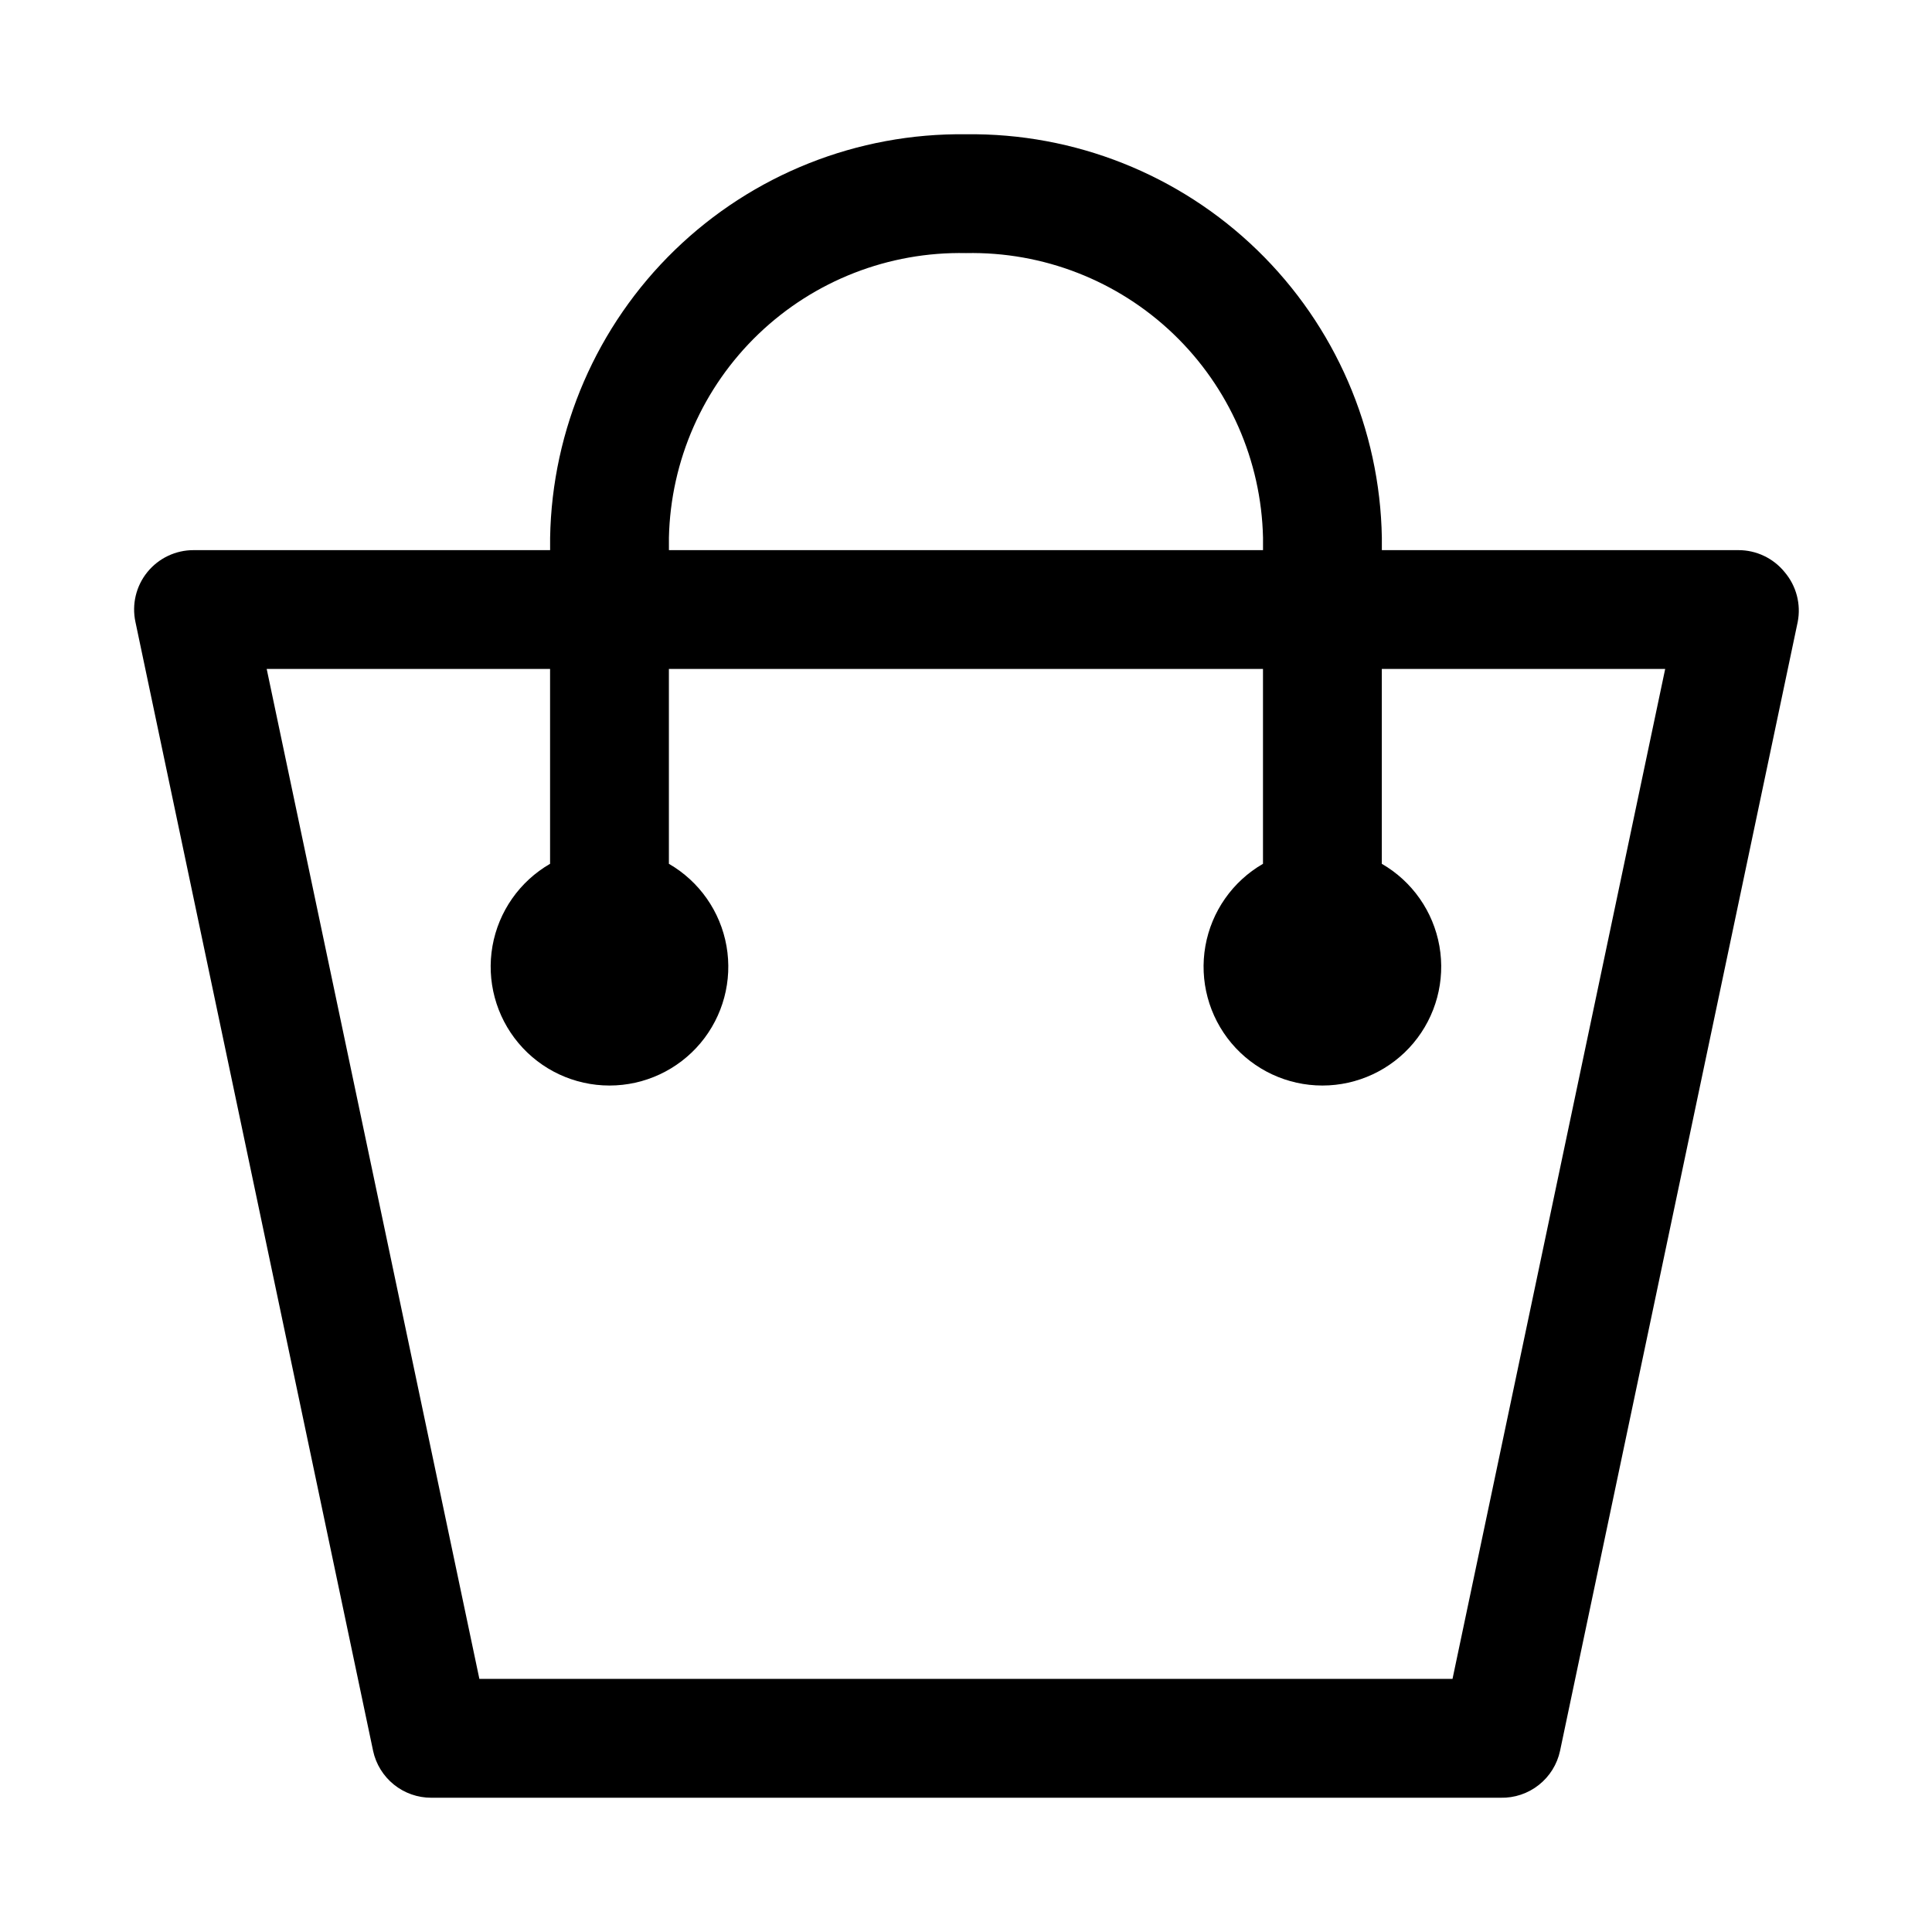
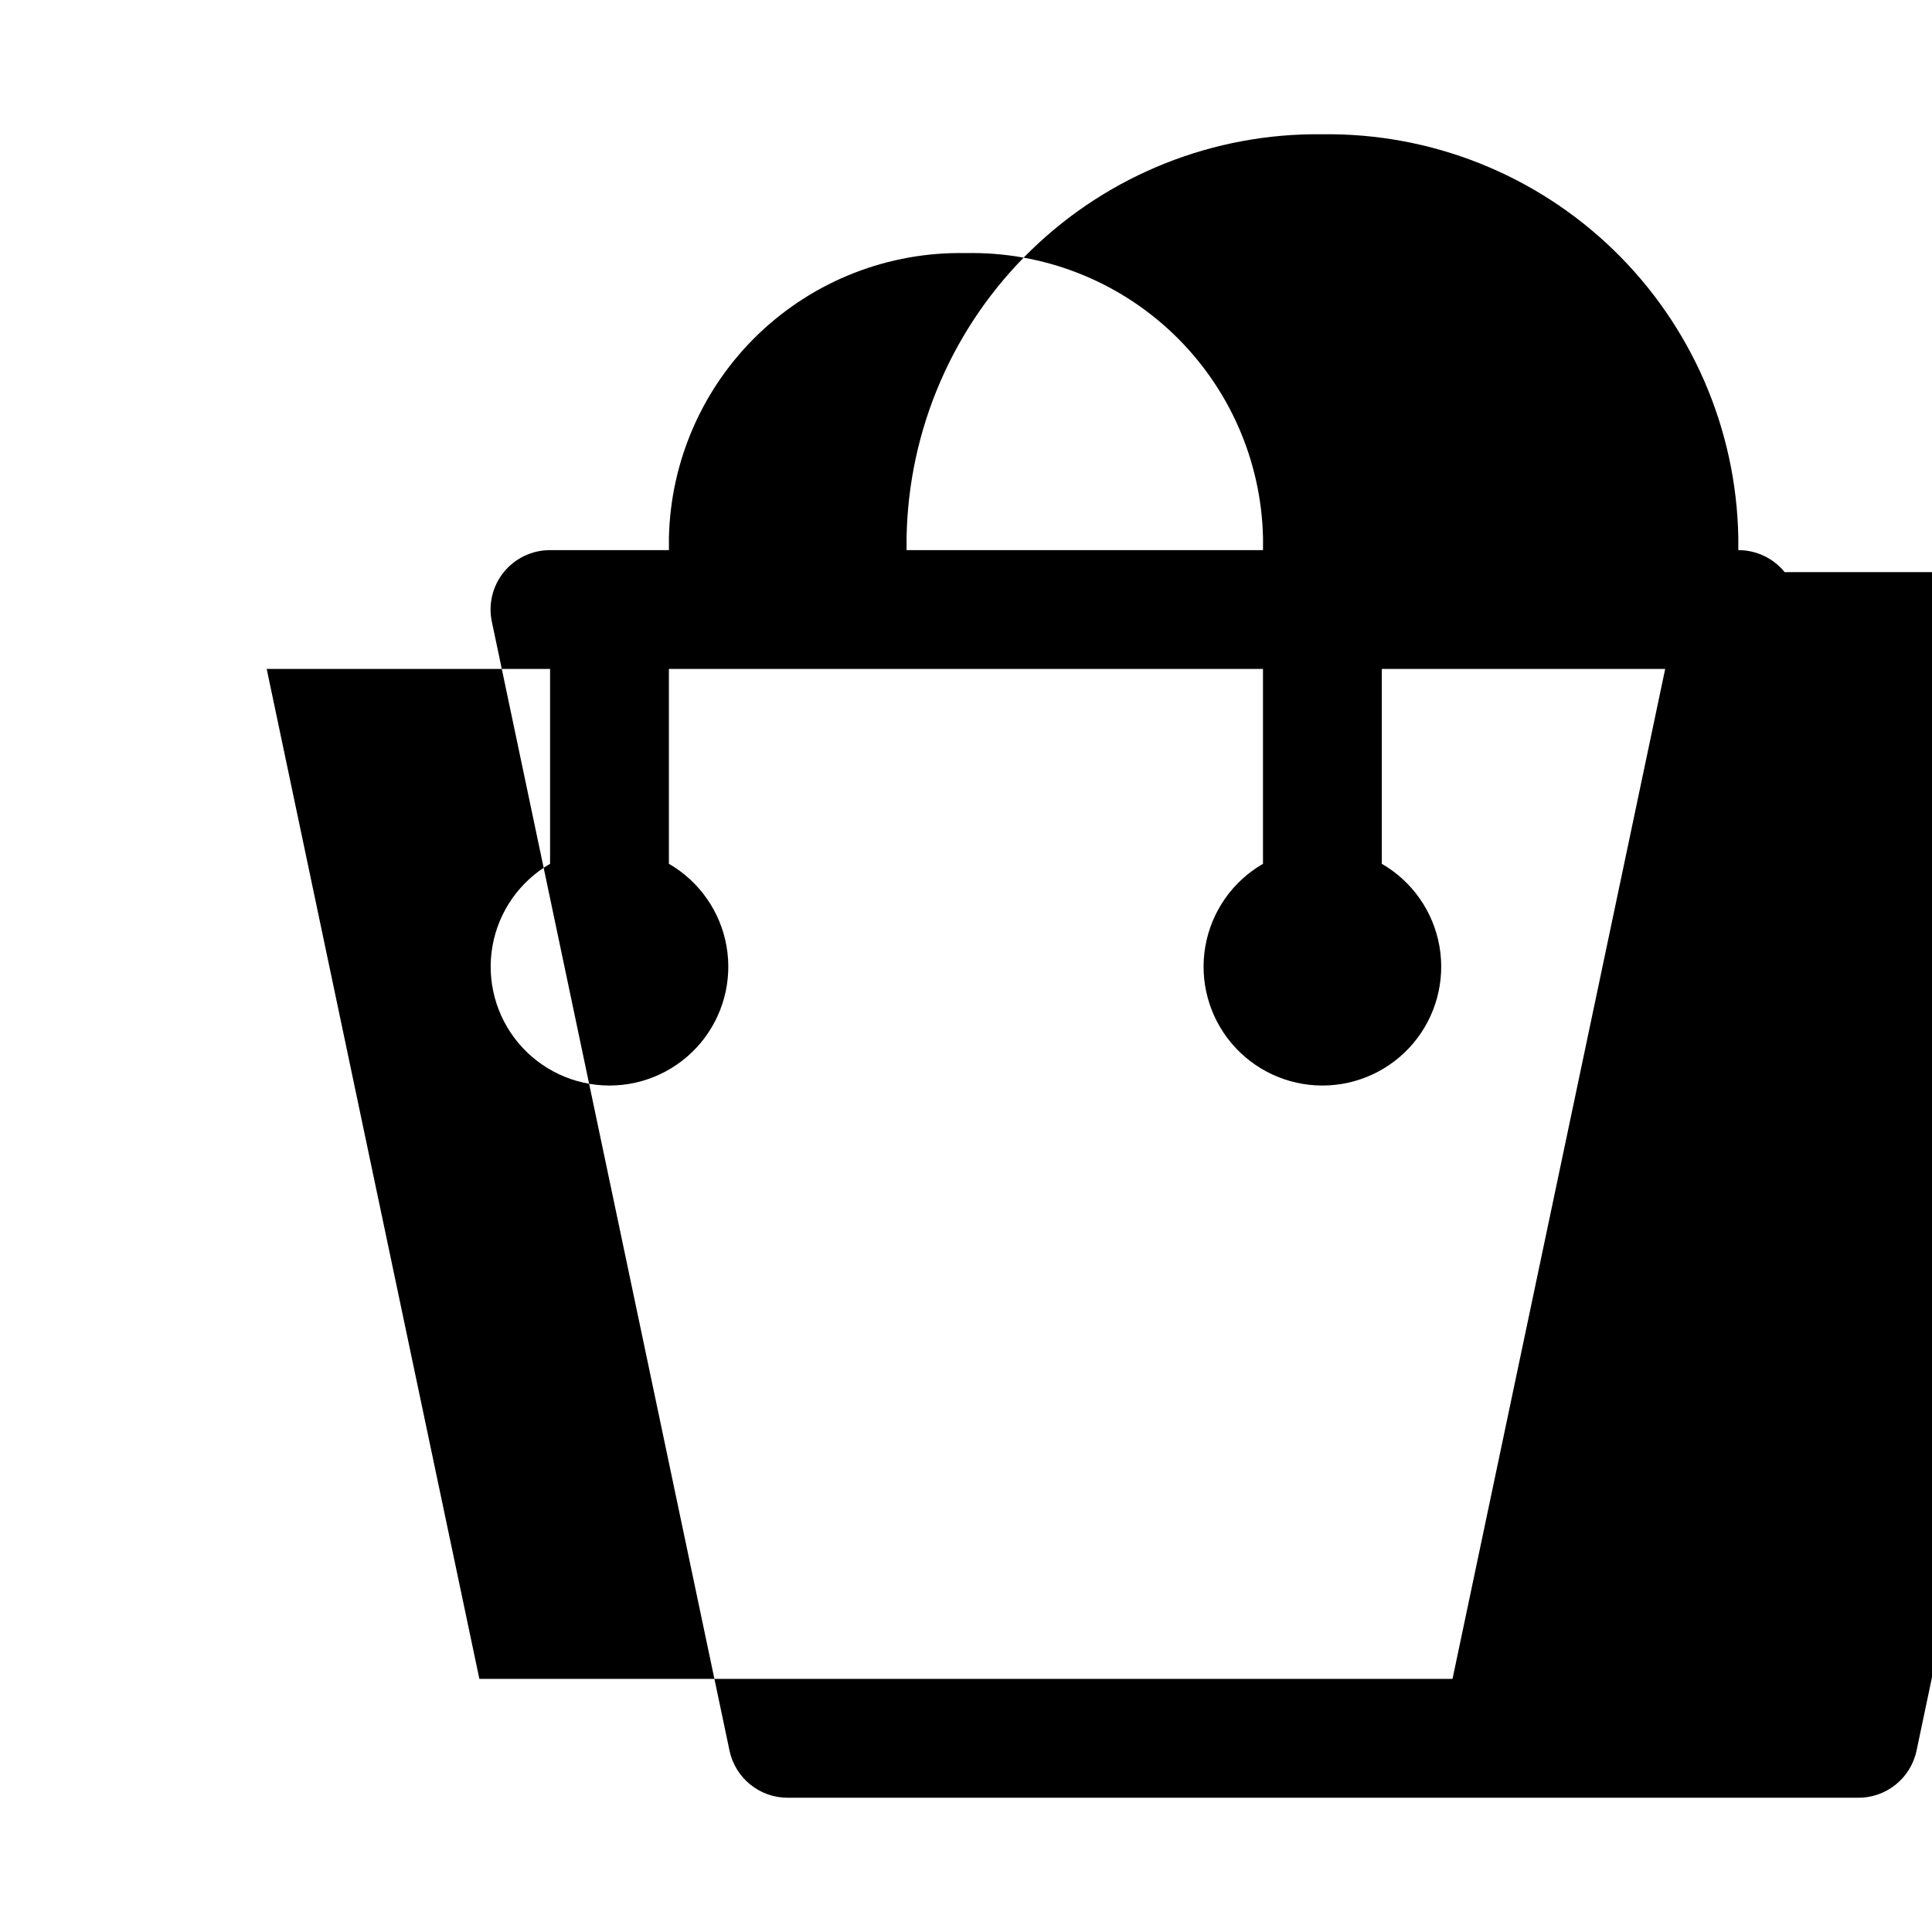
<svg xmlns="http://www.w3.org/2000/svg" fill="#000000" width="800px" height="800px" version="1.1" viewBox="144 144 512 512">
-   <path d="m616.95 295.62c-3.004-3.703-7.519-5.844-12.281-5.828h-94.465v-3.305c-0.496-28.773-12.375-56.176-33.027-76.211-20.656-20.035-48.406-31.07-77.18-30.691-28.773-0.379-56.527 10.656-77.18 30.691-20.656 20.035-32.531 47.438-33.031 76.211v3.305h-94.465c-4.762-0.016-9.277 2.125-12.277 5.828-3 3.703-4.156 8.566-3.148 13.223l62.977 299.14h-0.004c0.758 3.527 2.707 6.688 5.516 8.953 2.809 2.262 6.309 3.492 9.914 3.484h283.39c3.66 0.082 7.234-1.113 10.109-3.387 2.875-2.269 4.867-5.469 5.633-9.051l62.977-299.14c0.922-4.707-0.355-9.574-3.461-13.223zm-295.68-9.133c0.457-20.434 9-39.852 23.758-53.992 14.762-14.141 34.527-21.844 54.965-21.422 20.434-0.422 40.199 7.281 54.961 21.422 14.758 14.141 23.305 33.559 23.758 53.992v3.305h-157.44zm207.66 302.44h-257.89l-56.363-267.65h75.098v51.641c-8.059 4.656-13.648 12.637-15.266 21.801-1.613 9.168 0.906 18.578 6.891 25.711 5.981 7.129 14.812 11.246 24.121 11.246s18.137-4.117 24.121-11.246c5.981-7.133 8.504-16.543 6.887-25.711-1.617-9.164-7.203-17.145-15.266-21.801v-51.641h157.44v51.641c-8.062 4.656-13.648 12.637-15.266 21.801-1.617 9.168 0.906 18.578 6.887 25.711 5.984 7.129 14.816 11.246 24.121 11.246 9.309 0 18.141-4.117 24.125-11.246 5.981-7.133 8.504-16.543 6.887-25.711-1.617-9.164-7.207-17.145-15.266-21.801v-51.641h75.098z" />
+   <path d="m616.95 295.62c-3.004-3.703-7.519-5.844-12.281-5.828v-3.305c-0.496-28.773-12.375-56.176-33.027-76.211-20.656-20.035-48.406-31.07-77.18-30.691-28.773-0.379-56.527 10.656-77.18 30.691-20.656 20.035-32.531 47.438-33.031 76.211v3.305h-94.465c-4.762-0.016-9.277 2.125-12.277 5.828-3 3.703-4.156 8.566-3.148 13.223l62.977 299.14h-0.004c0.758 3.527 2.707 6.688 5.516 8.953 2.809 2.262 6.309 3.492 9.914 3.484h283.39c3.66 0.082 7.234-1.113 10.109-3.387 2.875-2.269 4.867-5.469 5.633-9.051l62.977-299.14c0.922-4.707-0.355-9.574-3.461-13.223zm-295.68-9.133c0.457-20.434 9-39.852 23.758-53.992 14.762-14.141 34.527-21.844 54.965-21.422 20.434-0.422 40.199 7.281 54.961 21.422 14.758 14.141 23.305 33.559 23.758 53.992v3.305h-157.44zm207.66 302.44h-257.89l-56.363-267.65h75.098v51.641c-8.059 4.656-13.648 12.637-15.266 21.801-1.613 9.168 0.906 18.578 6.891 25.711 5.981 7.129 14.812 11.246 24.121 11.246s18.137-4.117 24.121-11.246c5.981-7.133 8.504-16.543 6.887-25.711-1.617-9.164-7.203-17.145-15.266-21.801v-51.641h157.44v51.641c-8.062 4.656-13.648 12.637-15.266 21.801-1.617 9.168 0.906 18.578 6.887 25.711 5.984 7.129 14.816 11.246 24.121 11.246 9.309 0 18.141-4.117 24.125-11.246 5.981-7.133 8.504-16.543 6.887-25.711-1.617-9.164-7.207-17.145-15.266-21.801v-51.641h75.098z" />
</svg>